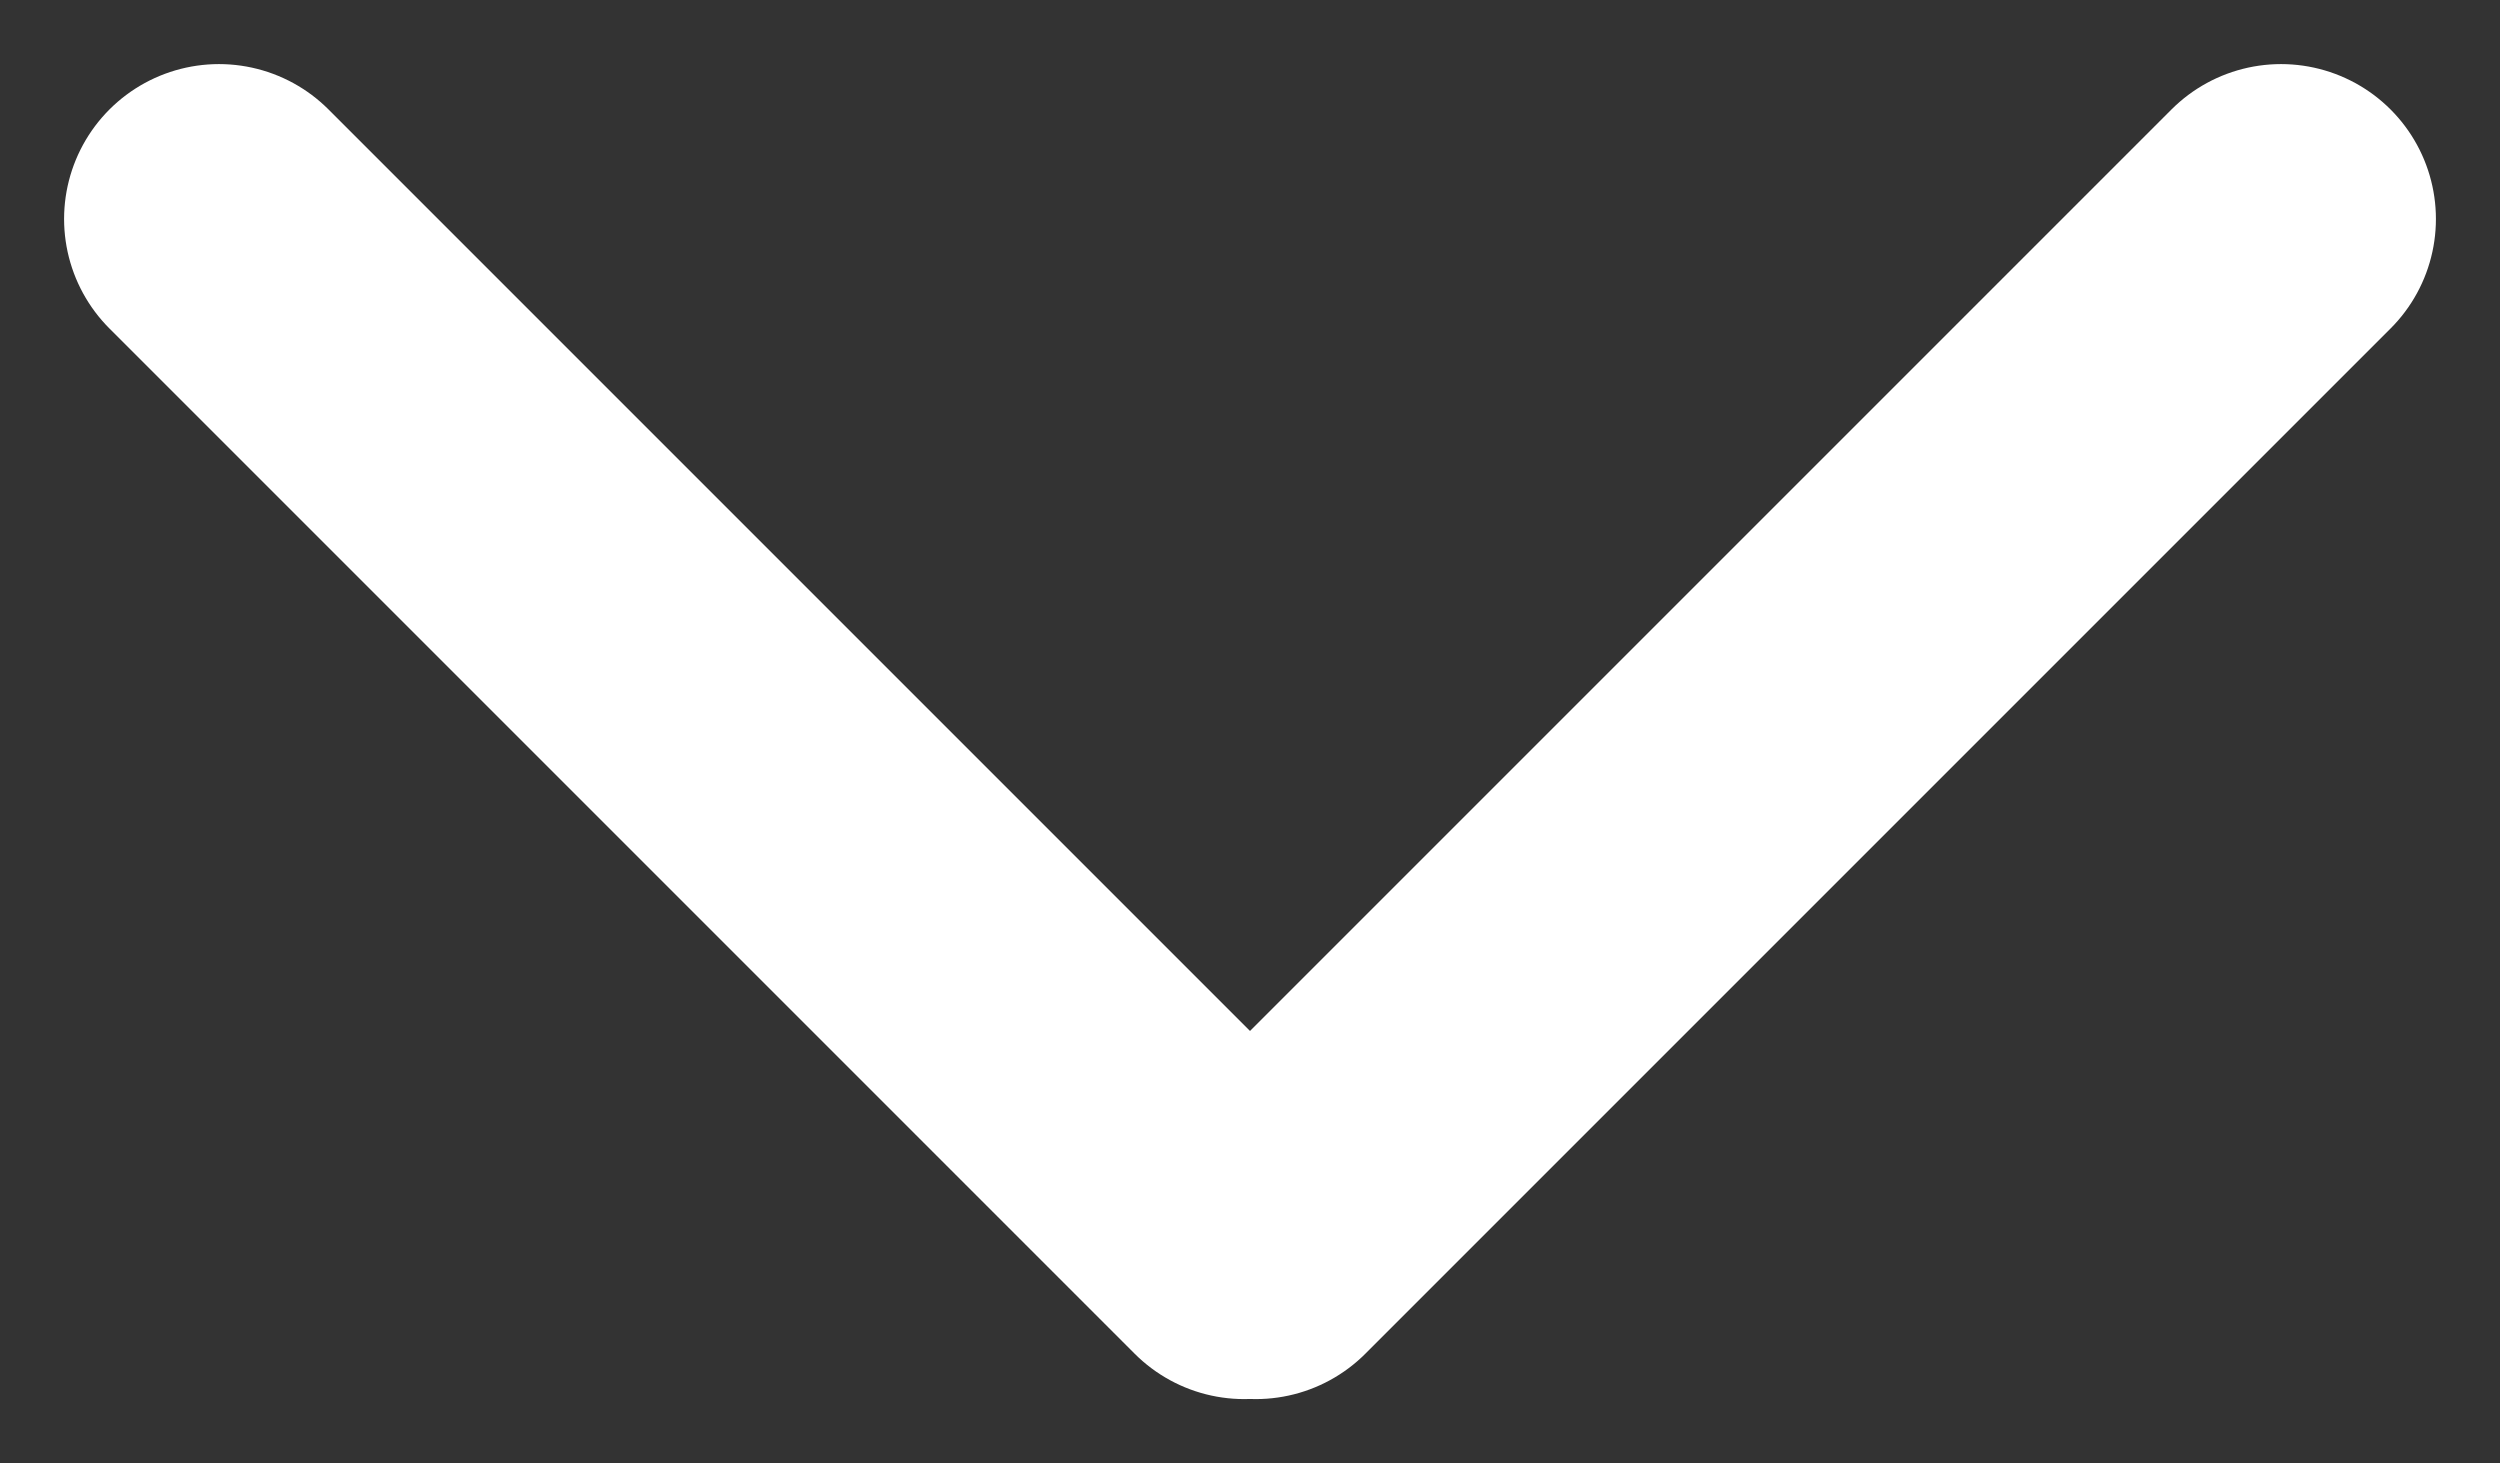
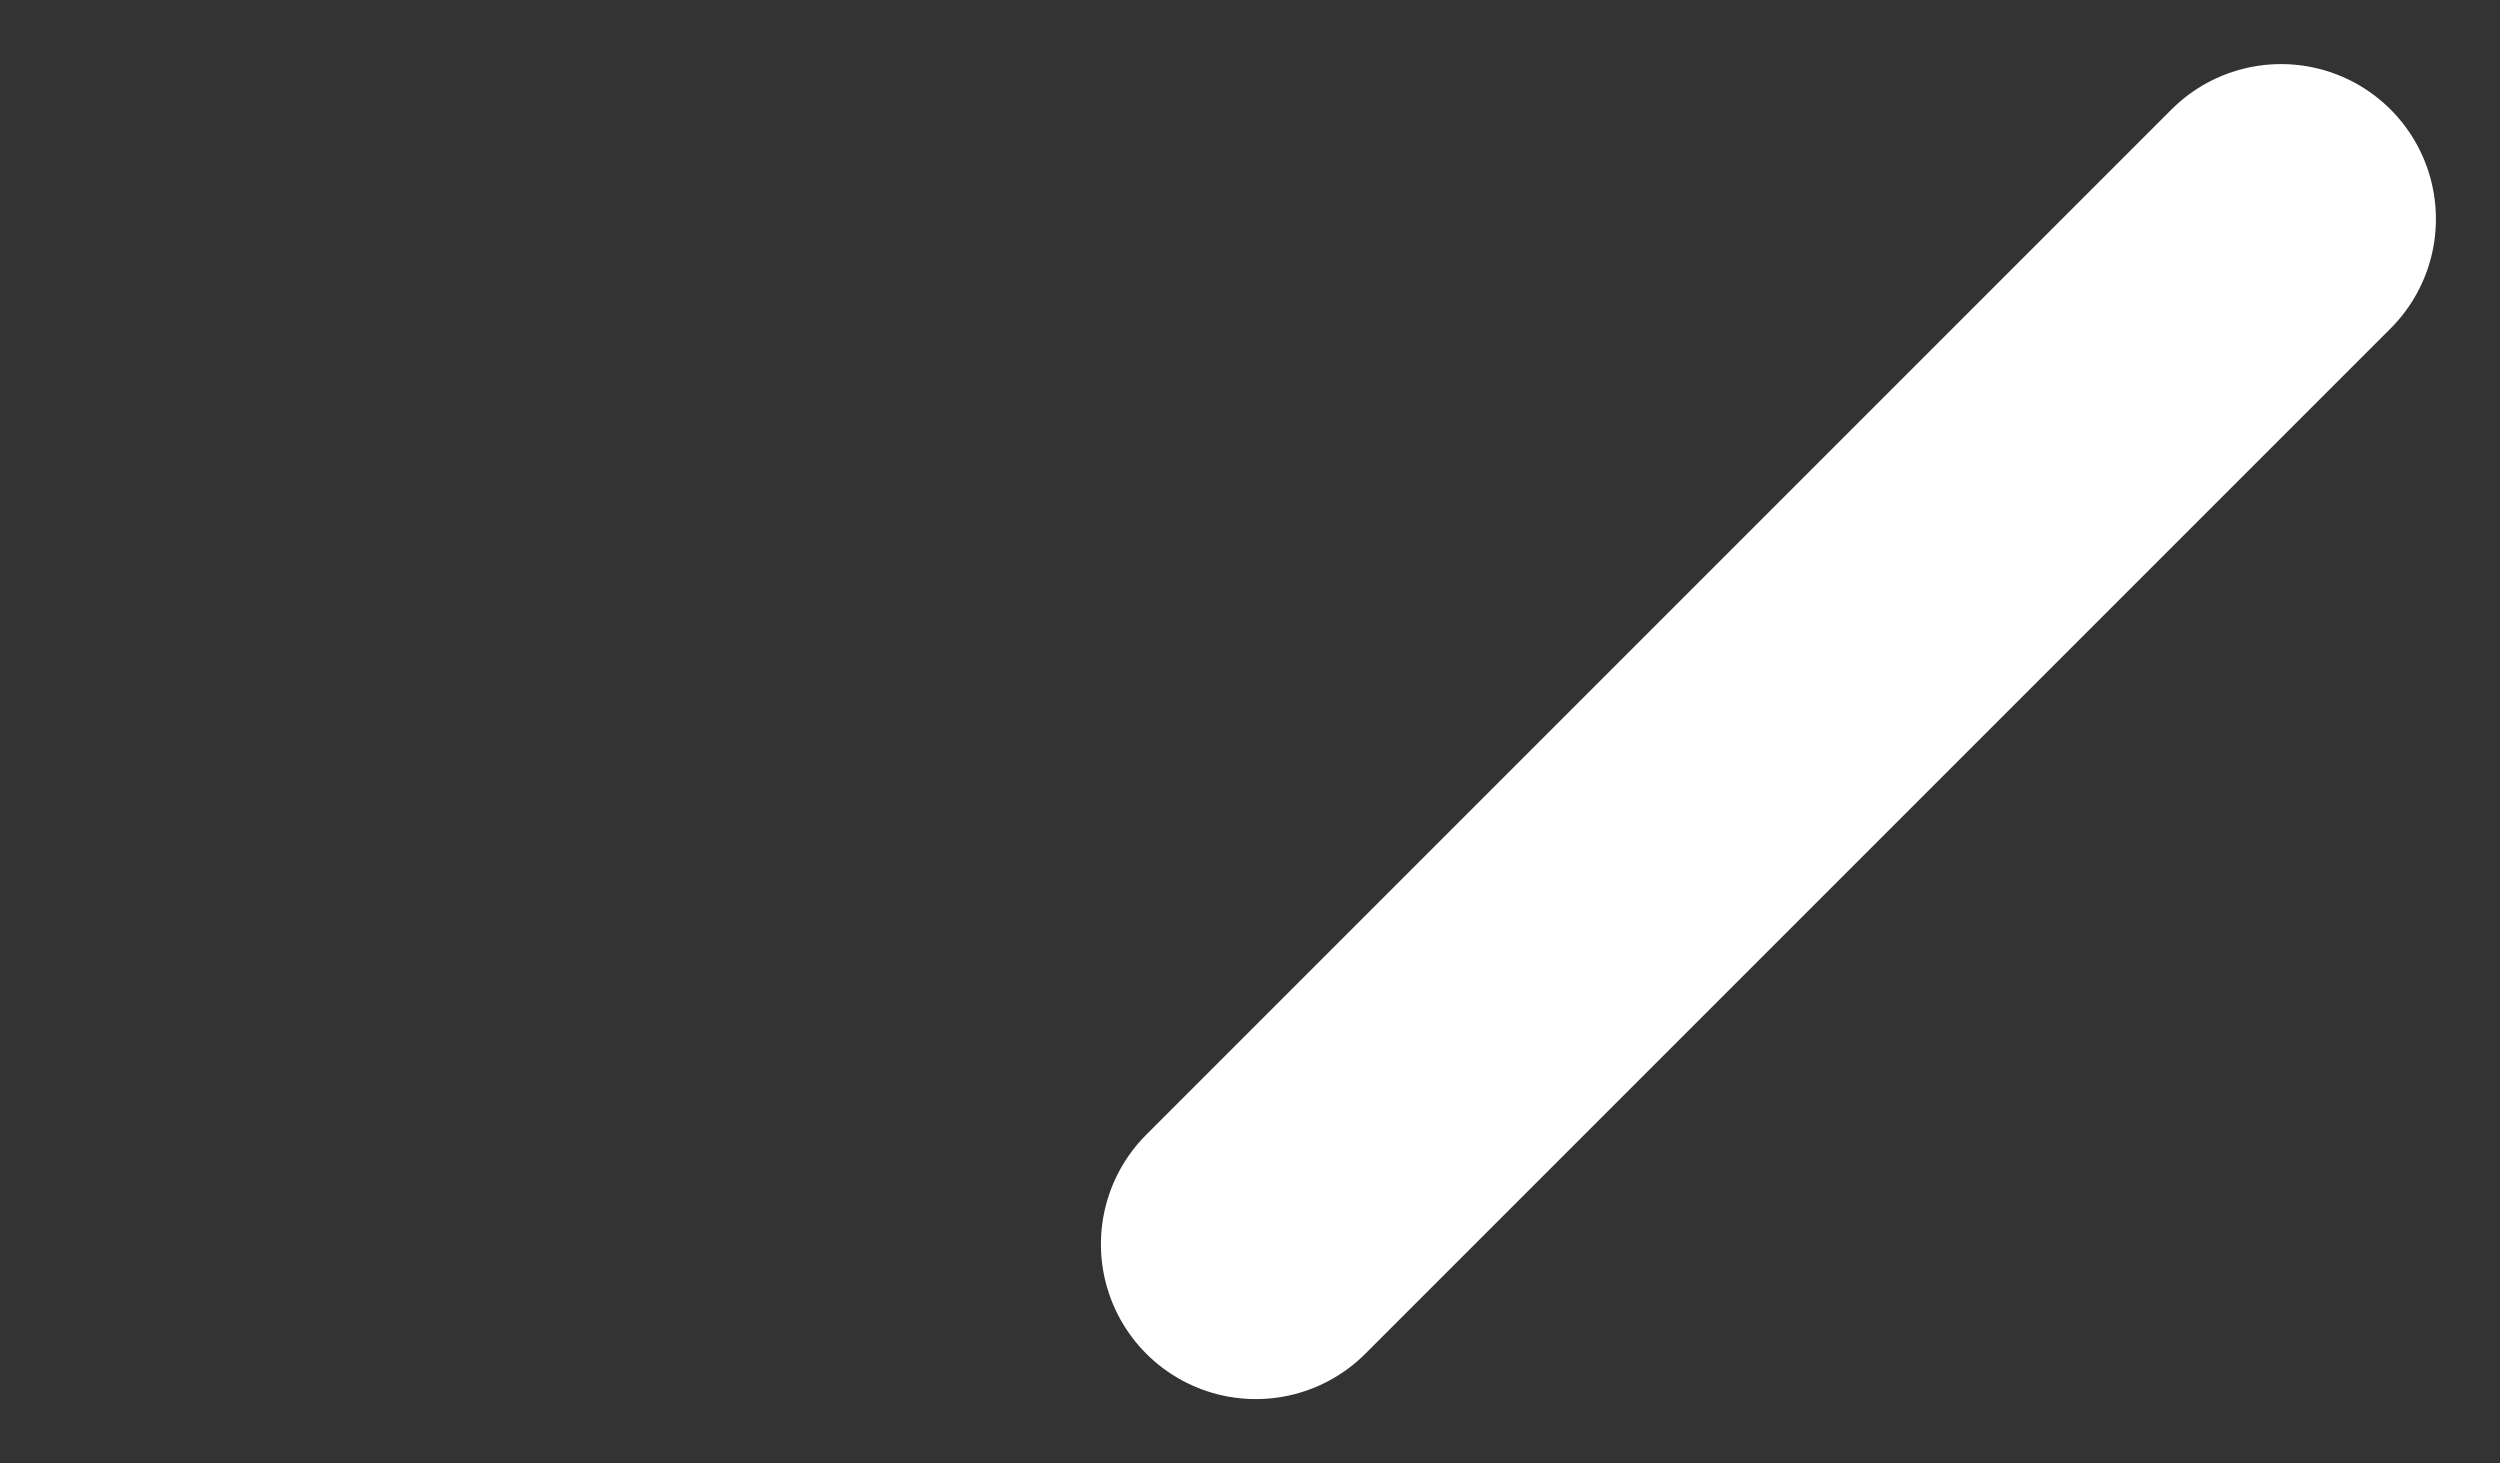
<svg xmlns="http://www.w3.org/2000/svg" width="12.912" height="7.558" viewBox="0 0 12.912 7.558">
  <rect x="0" y="0" width="12.912" height="7.558" fill="#333333" stroke="none" />
  <g id="ICON_FlecheBas" transform="translate(11.781 1.131) rotate(90)">
    <path id="Droite" d="M0,0,5.295,5.295" fill="none" stroke="#fff" stroke-linecap="round" stroke-miterlimit="10" stroke-width="1.6" />
-     <path id="Gauche" d="M0,5.295,5.295,0" transform="translate(0 5.355)" fill="none" stroke="#fff" stroke-linecap="round" stroke-miterlimit="10" stroke-width="1.6" />
  </g>
</svg>